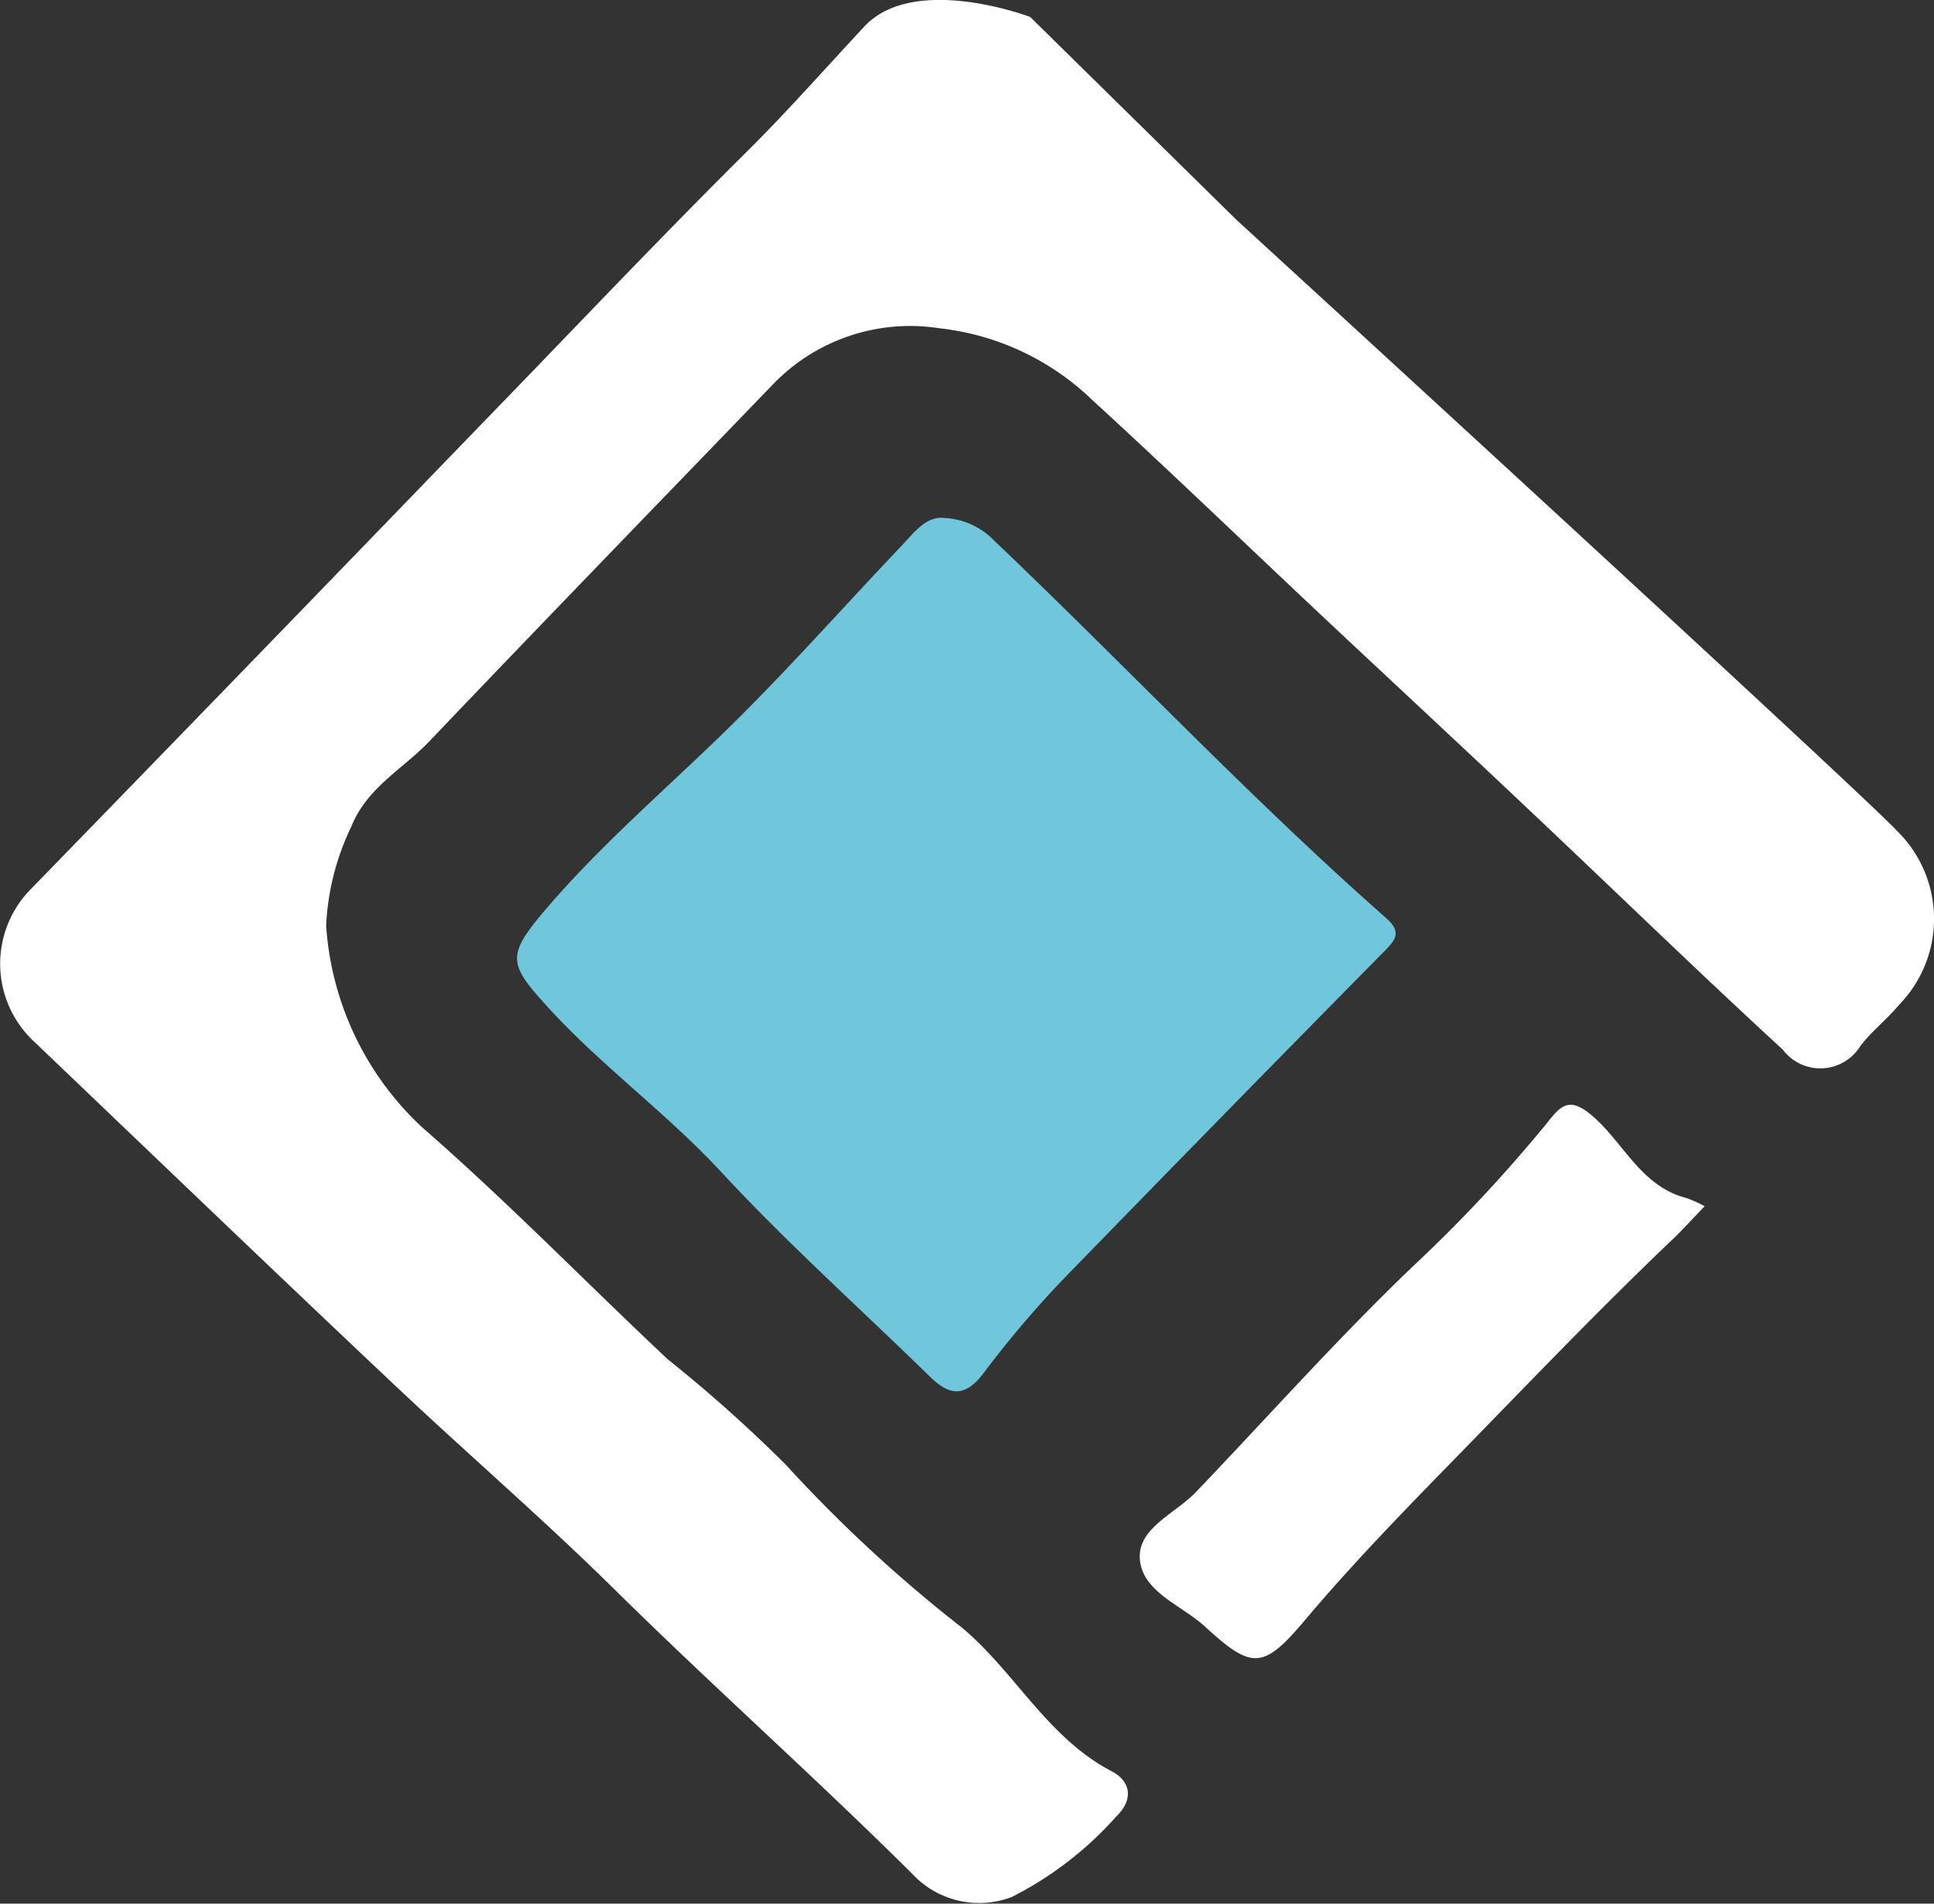
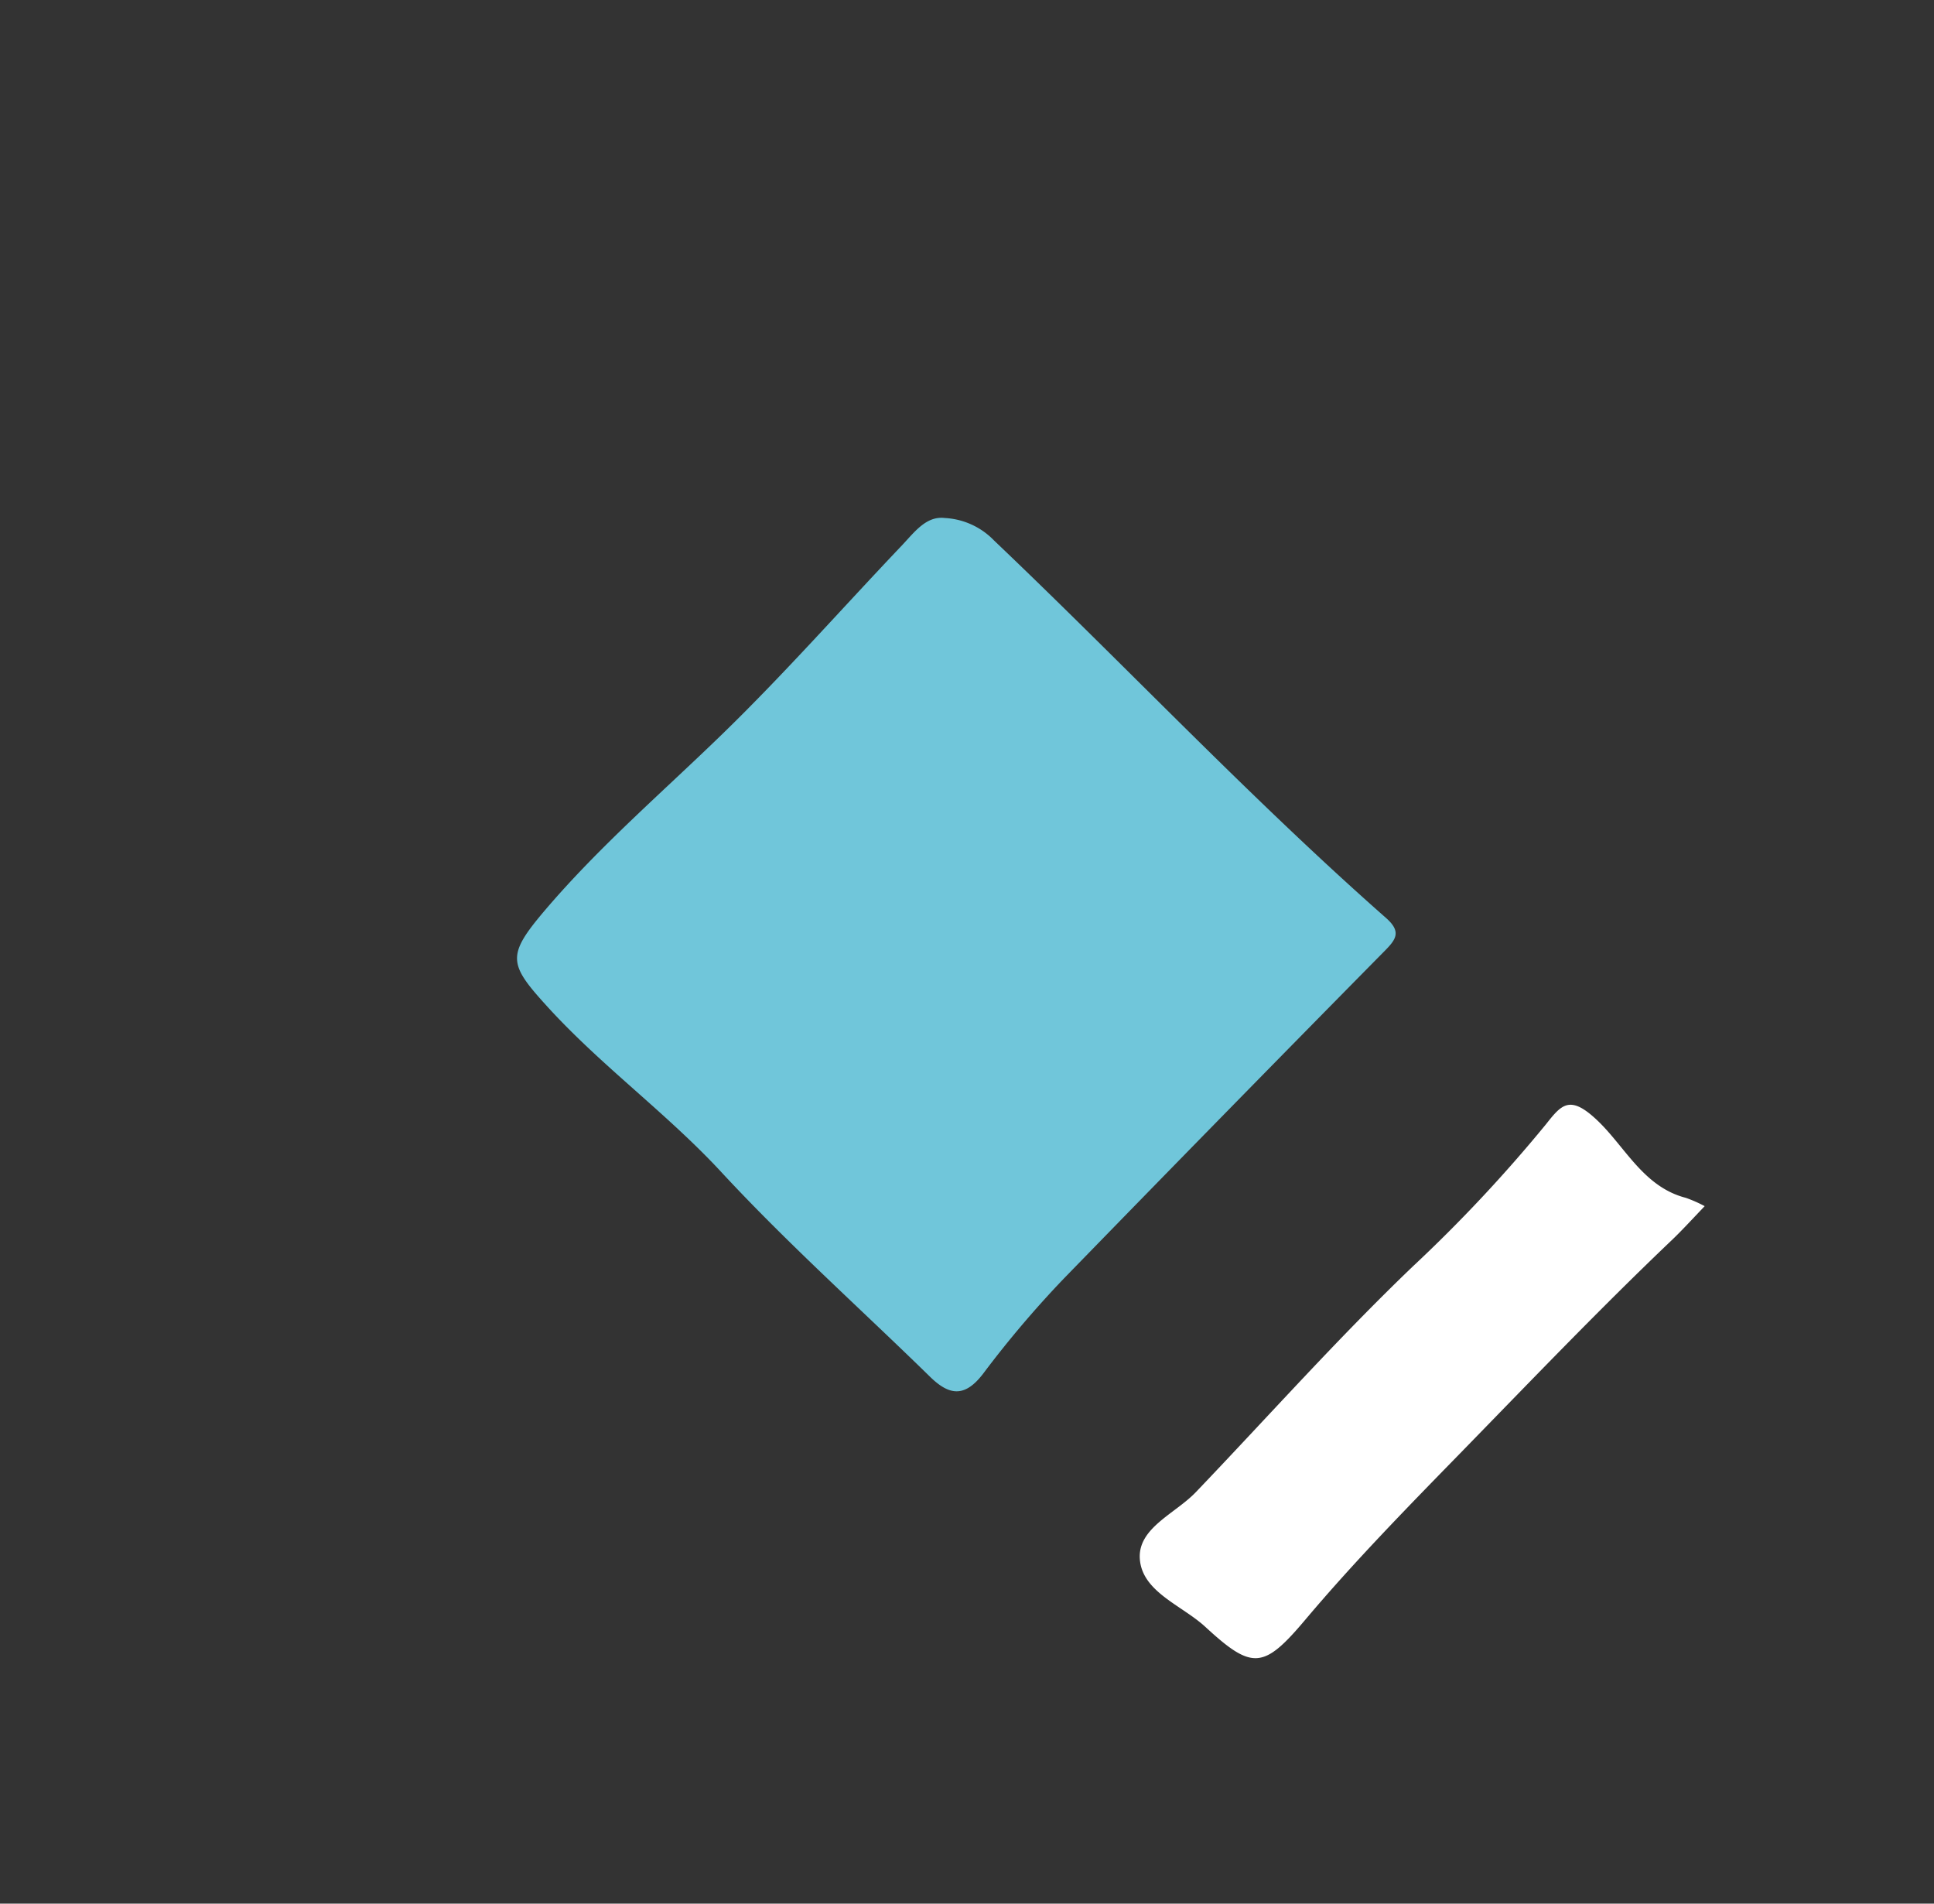
<svg xmlns="http://www.w3.org/2000/svg" width="39.131" height="38.513" viewBox="0 0 39.131 38.513">
  <rect x="0" y="0" width="39.131" height="38.513" fill="#333333" stroke="none" />
  <g id="Group_39564" data-name="Group 39564" transform="translate(-4294.736 1485.546)">
-     <path id="Path_40000" data-name="Path 40000" d="M329.84,12.754a6.13,6.13,0,0,0,1.936,4.071c1.722,1.5,3.315,3.139,4.977,4.7a29.075,29.075,0,0,1,2.385,2.129,28.942,28.942,0,0,0,3.568,3.3c1.076.9,1.727,2.226,3.031,2.906.355.185.472.547.079.925a7.134,7.134,0,0,1-2.1,1.615,1.848,1.848,0,0,1-2.025-.475c-1.97-1.956-4.045-3.8-6.023-5.753-1.444-1.424-3-2.764-4.481-4.163-2.432-2.294-4.843-4.609-7.26-6.917a2.148,2.148,0,0,1-.055-3.088q4.531-4.658,9.044-9.332C334.72.817,336.5-1.071,338.343-2.9c.817-.809,1.593-1.69,2.385-2.539,1.013-1.087,3.357-.195,3.357-.195l4.177,4.108s12.557,11.5,13.363,12.36a2.49,2.49,0,0,1,.037,3.521c-.24.292-.551.529-.779.829a.951.951,0,0,1-1.57.075c-1.775-1.632-3.5-3.312-5.257-4.967-1.355-1.28-2.722-2.547-4.081-3.823-1.543-1.449-3.067-2.919-4.628-4.348a5.288,5.288,0,0,0-3.1-1.457,3.85,3.85,0,0,0-3.374,1.143c-2.315,2.4-4.643,4.8-6.944,7.213-.536.564-1.262.931-1.583,1.733A5.149,5.149,0,0,0,329.84,12.754Z" transform="translate(3971.495 -1479.569)" fill="#fff" />
    <path id="Path_40001" data-name="Path 40001" d="M504.637,172.362a1.492,1.492,0,0,1,1,.458c2.658,2.529,5.172,5.205,7.928,7.634.319.281.2.437-.033.672q-3.255,3.3-6.49,6.627a21.052,21.052,0,0,0-1.624,1.914c-.369.486-.682.458-1.079.069-1.412-1.381-2.889-2.7-4.229-4.147-1.1-1.186-2.413-2.136-3.5-3.326-.8-.877-.848-1.039-.07-1.957,1.1-1.294,2.388-2.4,3.6-3.577,1.258-1.222,2.42-2.541,3.629-3.812C504.027,172.644,504.262,172.317,504.637,172.362Z" transform="translate(3809.215 -1647.428)" fill="#70c6da" />
    <path id="Path_40002" data-name="Path 40002" d="M715.608,370.562c-.3.316-.47.5-.649.672-1.47,1.4-2.878,2.872-4.293,4.323-1.067,1.093-2.151,2.2-3.141,3.375-.843,1-1.072,1.016-2.02.142-.475-.438-1.283-.707-1.326-1.38-.039-.622.718-.911,1.134-1.346,1.457-1.523,2.854-3.094,4.382-4.559a29.756,29.756,0,0,0,2.7-2.881c.316-.4.484-.612,1.046-.076s.932,1.342,1.786,1.562A2.719,2.719,0,0,1,715.608,370.562Z" transform="translate(3613.619 -1831.706)" fill="#fff" />
  </g>
</svg>